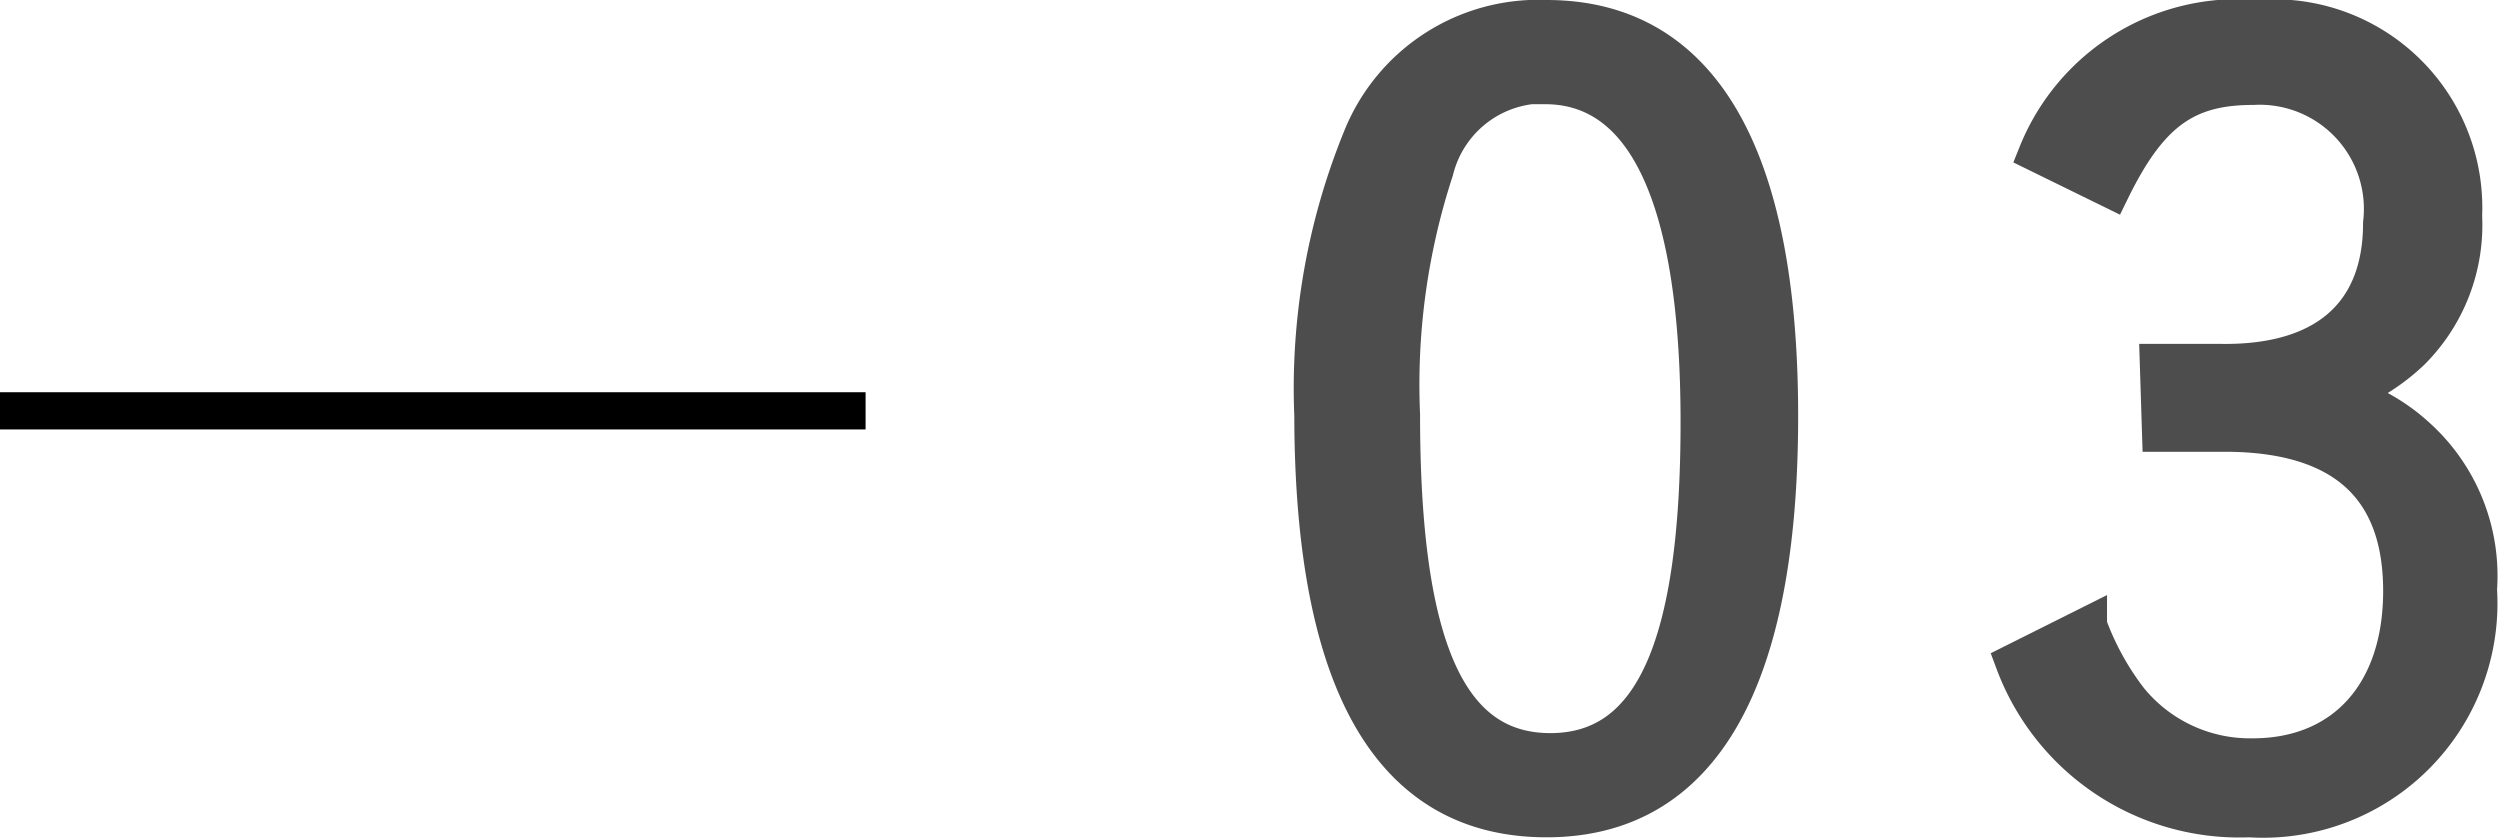
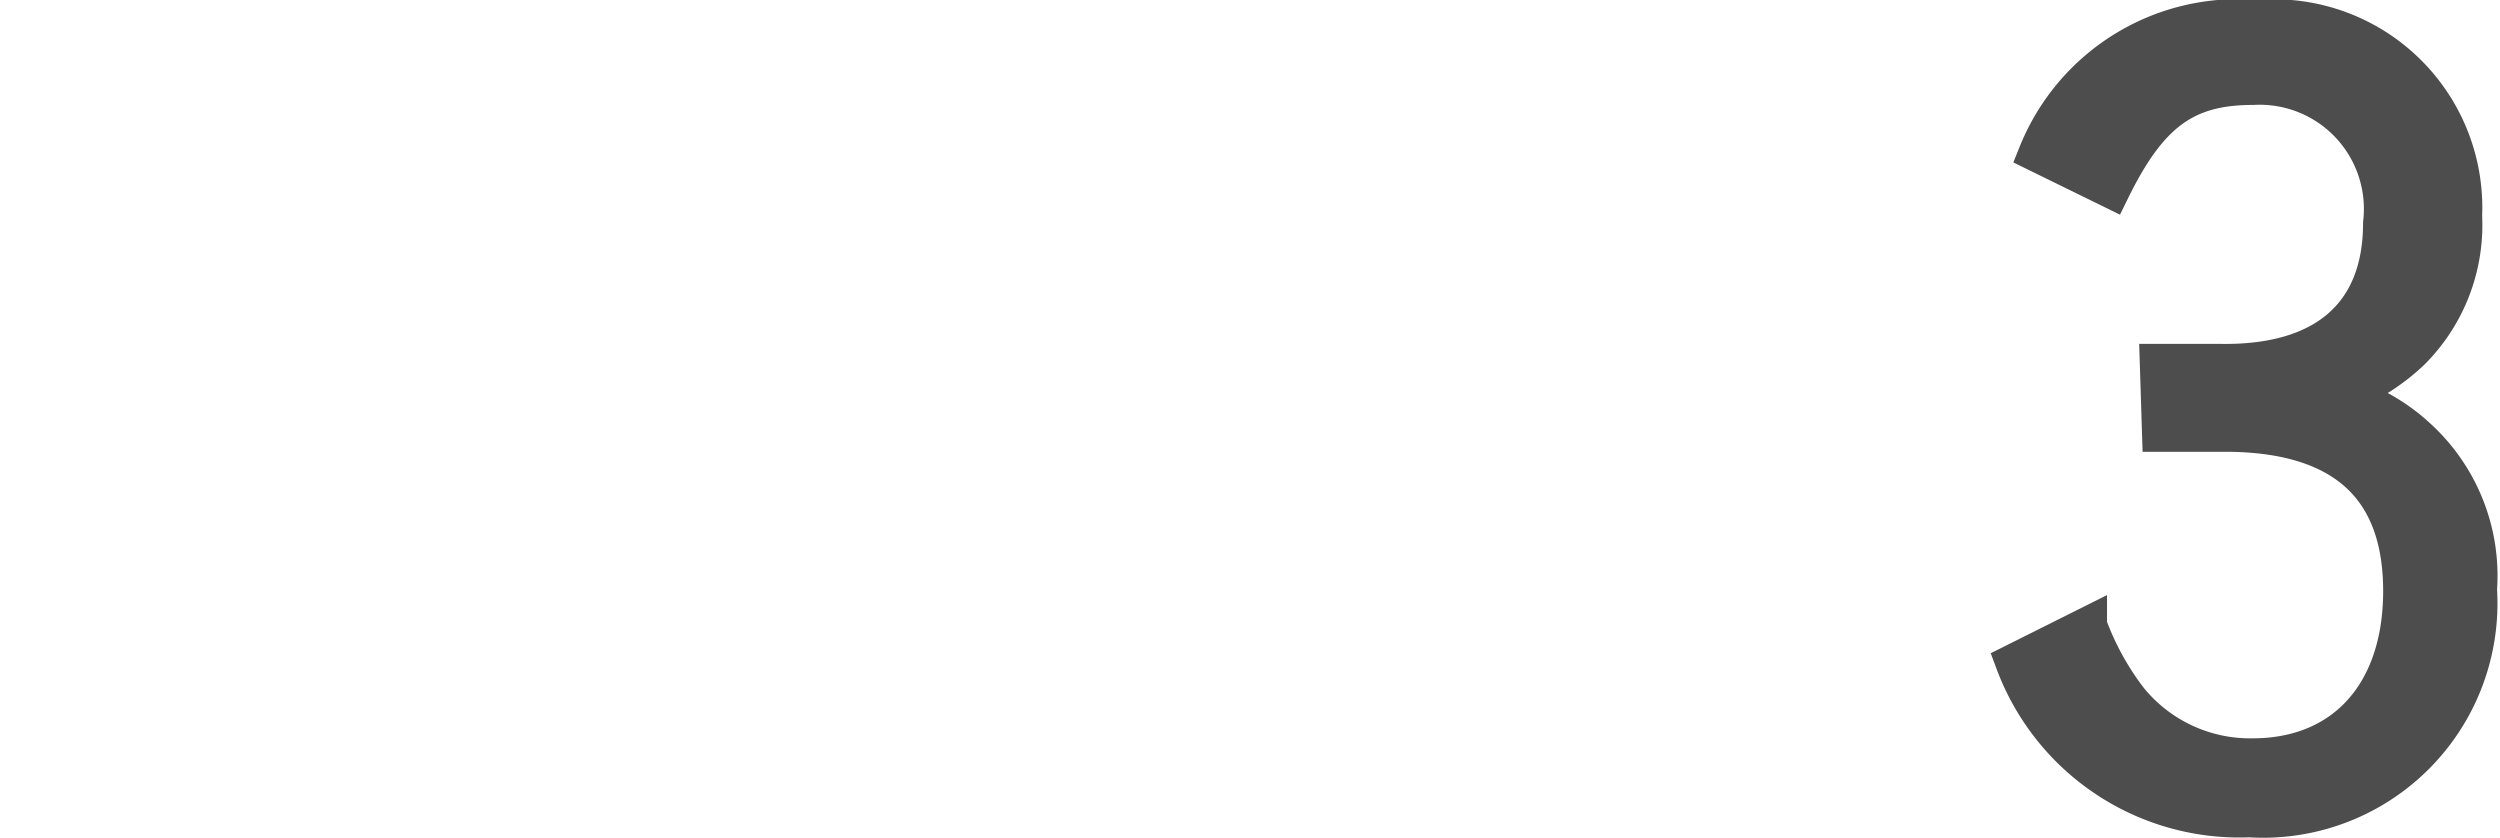
<svg xmlns="http://www.w3.org/2000/svg" viewBox="0 0 33.59 11.26">
  <g id="レイヤー_2" data-name="レイヤー 2">
    <g id="menu">
-       <path d="M20.78,11q-3.13,0-3.14-5.42a8.9,8.9,0,0,1,.65-3.72A2.56,2.56,0,0,1,20.78.25c2.06,0,3.13,1.81,3.13,5.34S22.88,11,20.78,11Zm0-9.86a1.51,1.51,0,0,0-1.5,1.15,9.26,9.26,0,0,0-.45,3.28c0,3.11.62,4.53,2,4.53s2-1.42,2-4.43S22.11,1.15,20.76,1.15Z" style="fill:#4d4d4d;stroke:#4d4d4d;stroke-miterlimit:10;stroke-width:0.5px" />
      <path d="M29,4.87l.81,0C31.23,4.9,32,4.23,32,3a1.65,1.65,0,0,0-1.73-1.84c-.9,0-1.39.35-1.9,1.39l-1-.49A2.91,2.91,0,0,1,30.33.25,2.55,2.55,0,0,1,33.1,2.9a2.4,2.4,0,0,1-.7,1.82,2.75,2.75,0,0,1-.92.58,2.56,2.56,0,0,1,1,.57,2.52,2.52,0,0,1,.82,2.05A2.9,2.9,0,0,1,30.22,11,3.23,3.23,0,0,1,27.06,8.9l1-.5a3.75,3.75,0,0,0,.55,1,2.09,2.09,0,0,0,1.66.77c1.21,0,2-.84,2-2.23s-.78-2.12-2.38-2.12c-.25,0-.33,0-.86,0Z" style="fill:#4d4d4d;stroke:#4d4d4d;stroke-miterlimit:10;stroke-width:0.5px" />
-       <line x1="11.63" y1="5.52" y2="5.52" style="fill:none;stroke:#000;stroke-miterlimit:10;stroke-width:0.5px" />
    </g>
  </g>
</svg>